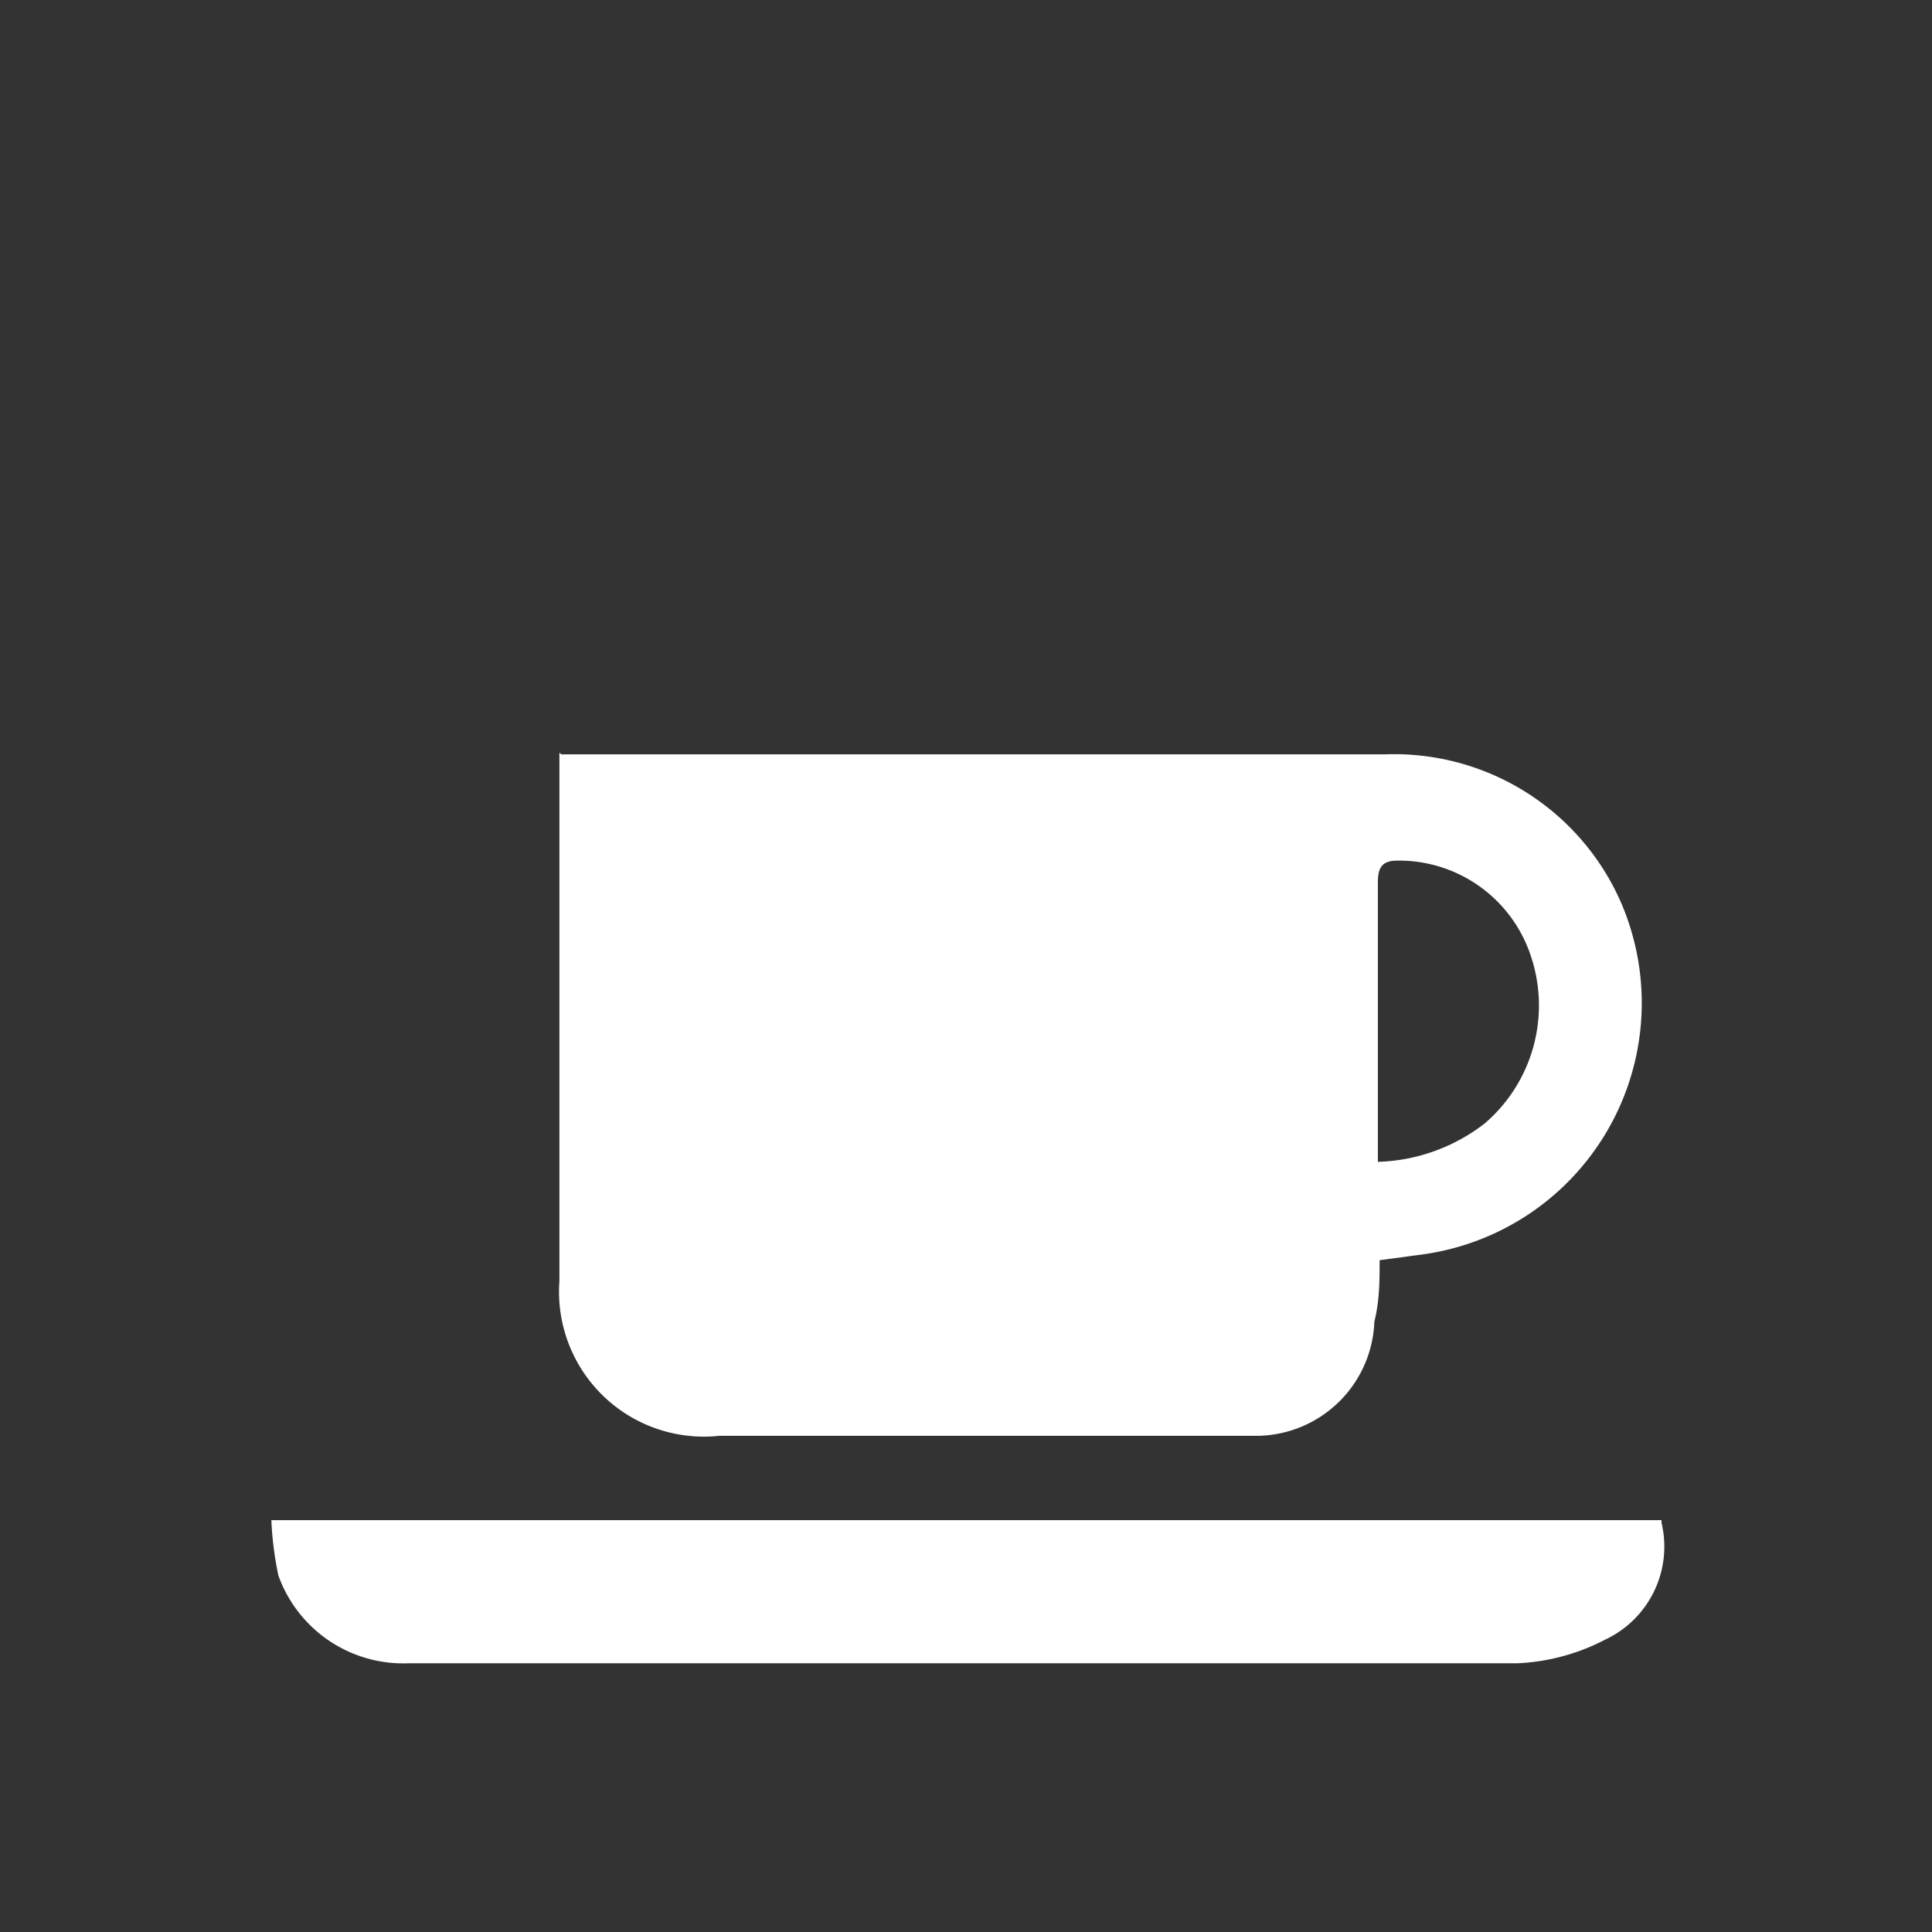
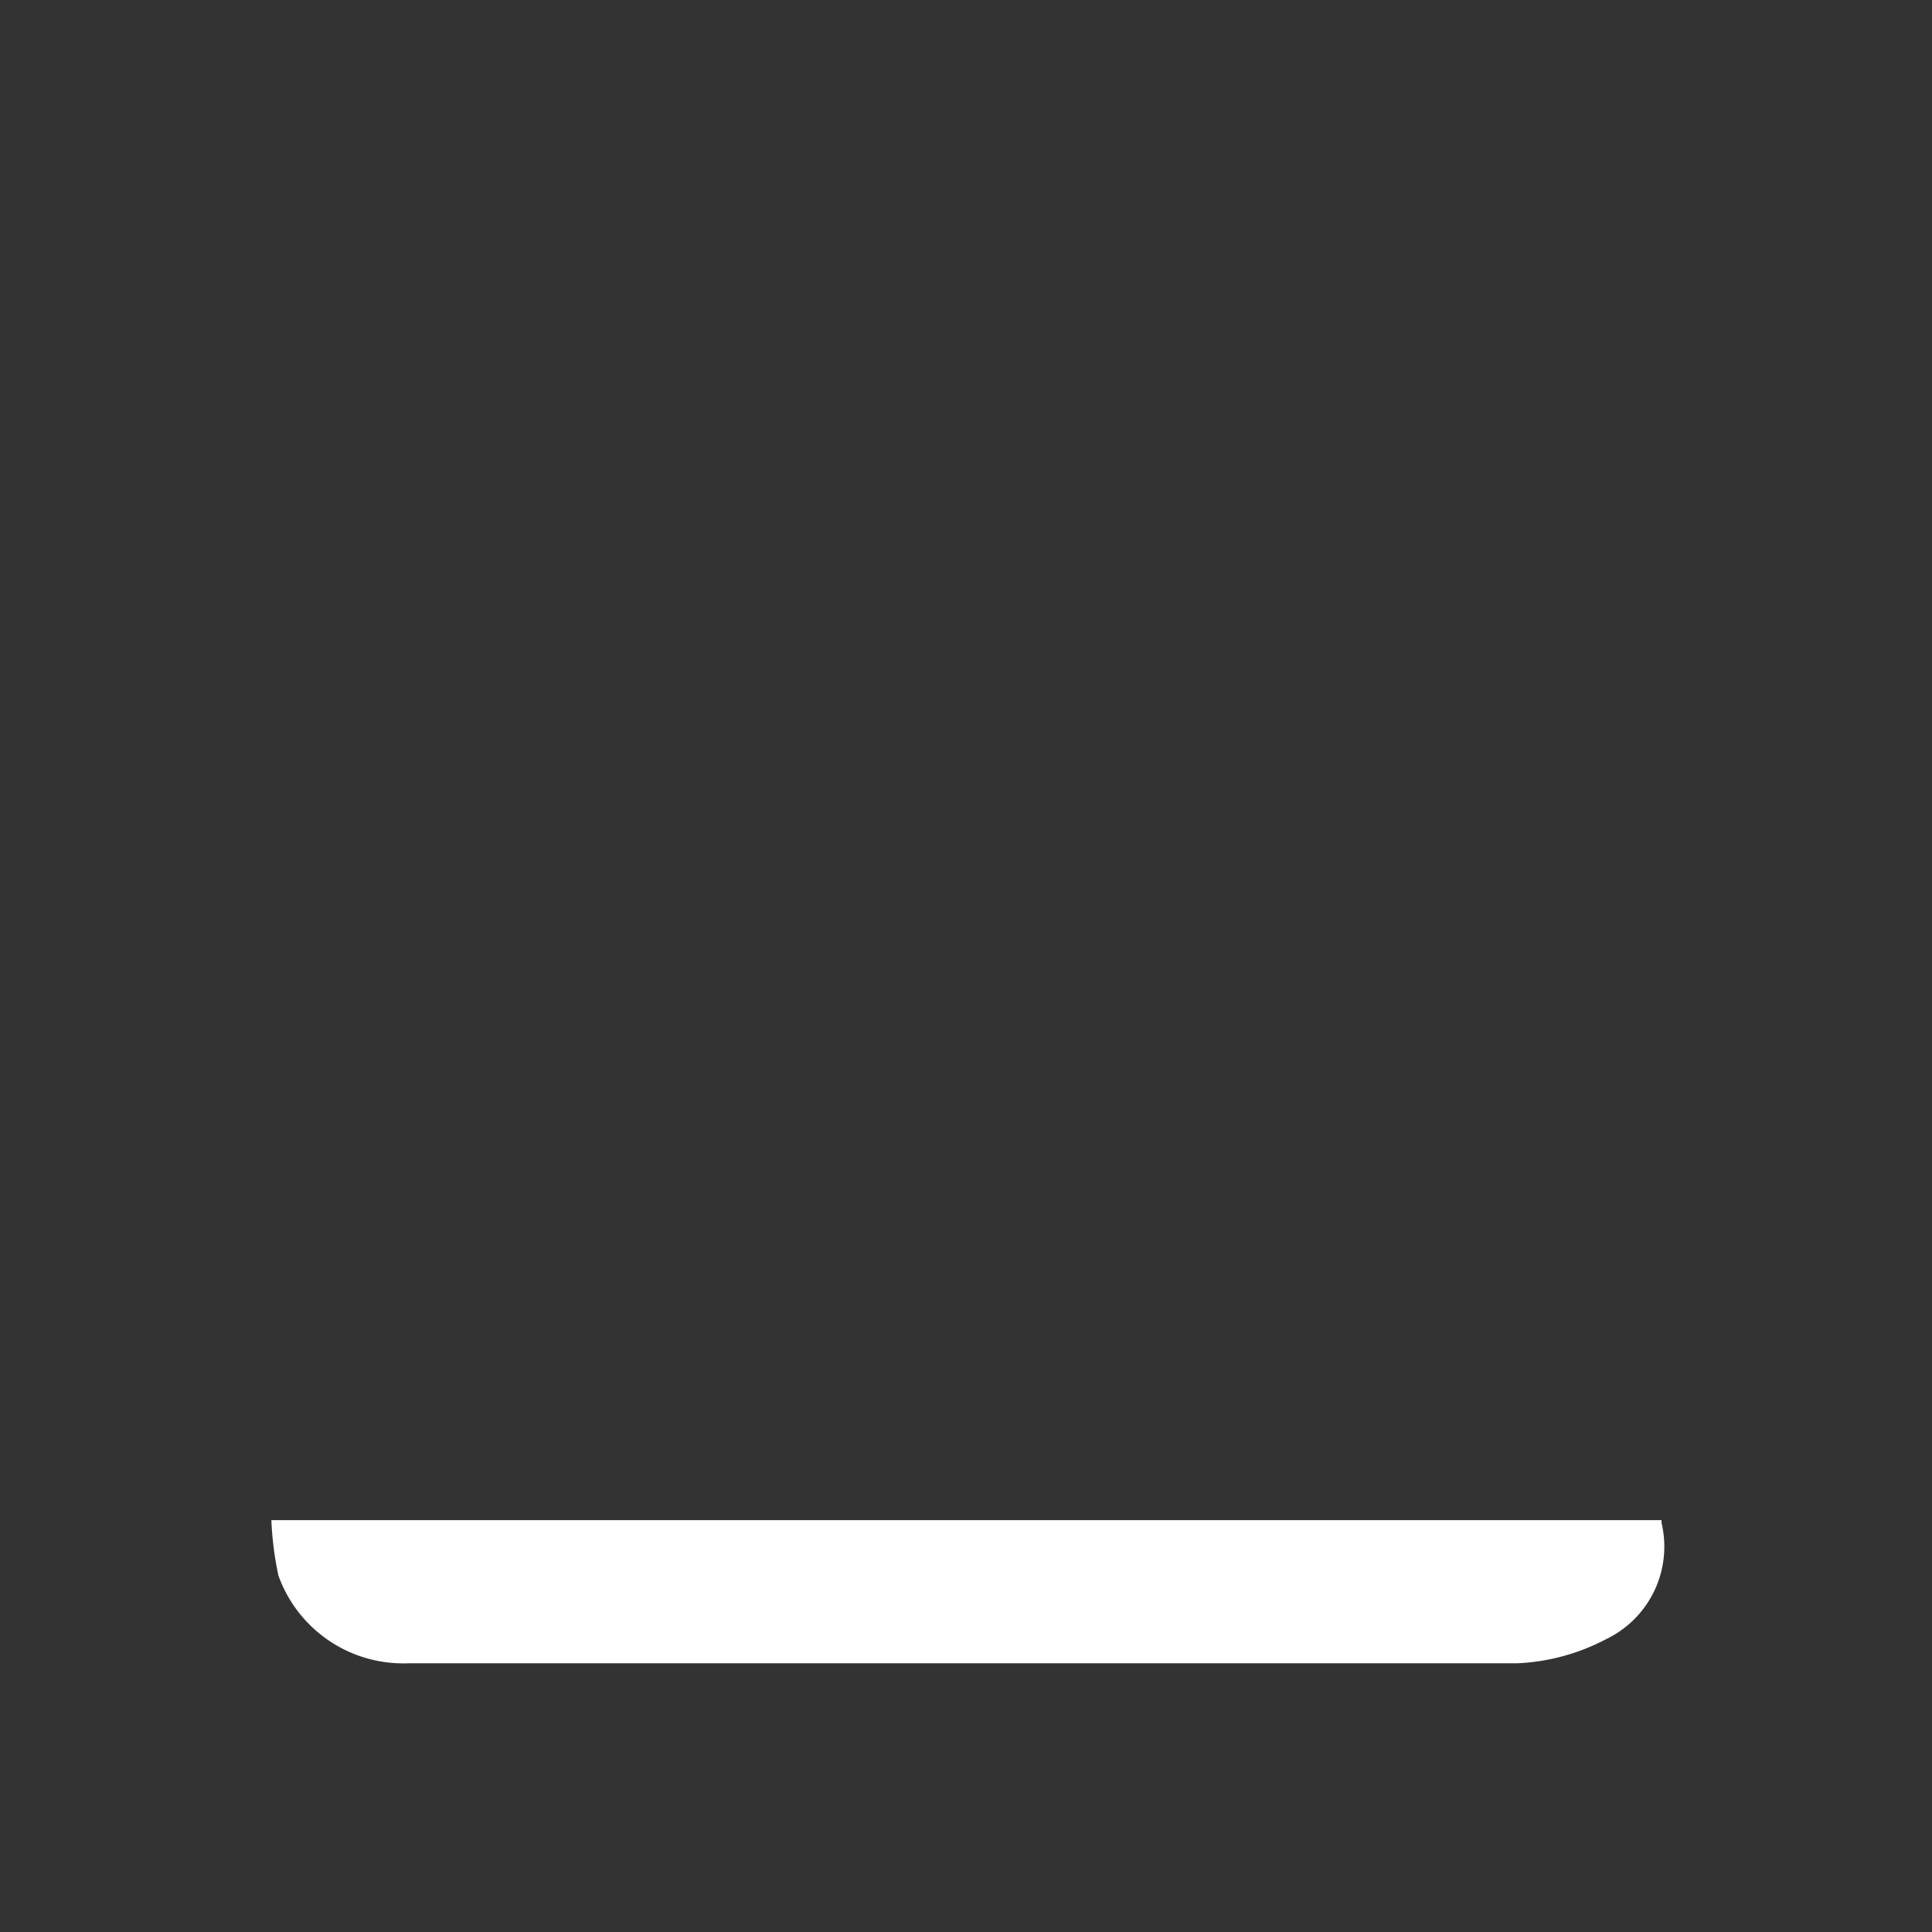
<svg xmlns="http://www.w3.org/2000/svg" id="Layer_1" data-name="Layer 1" viewBox="0 0 22 22">
  <rect x="0" y="0" width="22" height="22" fill="#333333" stroke="none" />
  <defs>
    <style>.cls-1{fill:#fff;}</style>
  </defs>
  <title>Facility icons White</title>
-   <path class="cls-1" d="M15.69,13.23a2.08,2.08,0,0,0,1.22-.44,1.77,1.77,0,0,0,.52-1.91,1.58,1.58,0,0,0-1.52-1.08c-0.18,0-.22.09-0.22,0.25,0,0.8,0,1.6,0,2.4v0.77ZM6.39,8.59h9.38a2.82,2.82,0,0,1,2.69,1.69,2.89,2.89,0,0,1-2.23,4l-0.52.07c0,0.23,0,.46-0.06.7a1.35,1.35,0,0,1-1.33,1.3c-0.69,0-1.38,0-2.07,0H8.19a1.65,1.65,0,0,1-1.82-1.76c0-2,0-3.93,0-5.89,0,0,0-.07,0-0.13" />
  <path class="cls-1" d="M18.92,17.34a1.17,1.17,0,0,1-.64,1.33,2.39,2.39,0,0,1-1,.27c-4.21,0-8.42,0-12.63,0a1.51,1.51,0,0,1-1.48-1,3.82,3.82,0,0,1-.08-0.63H18.92Z" />
</svg>